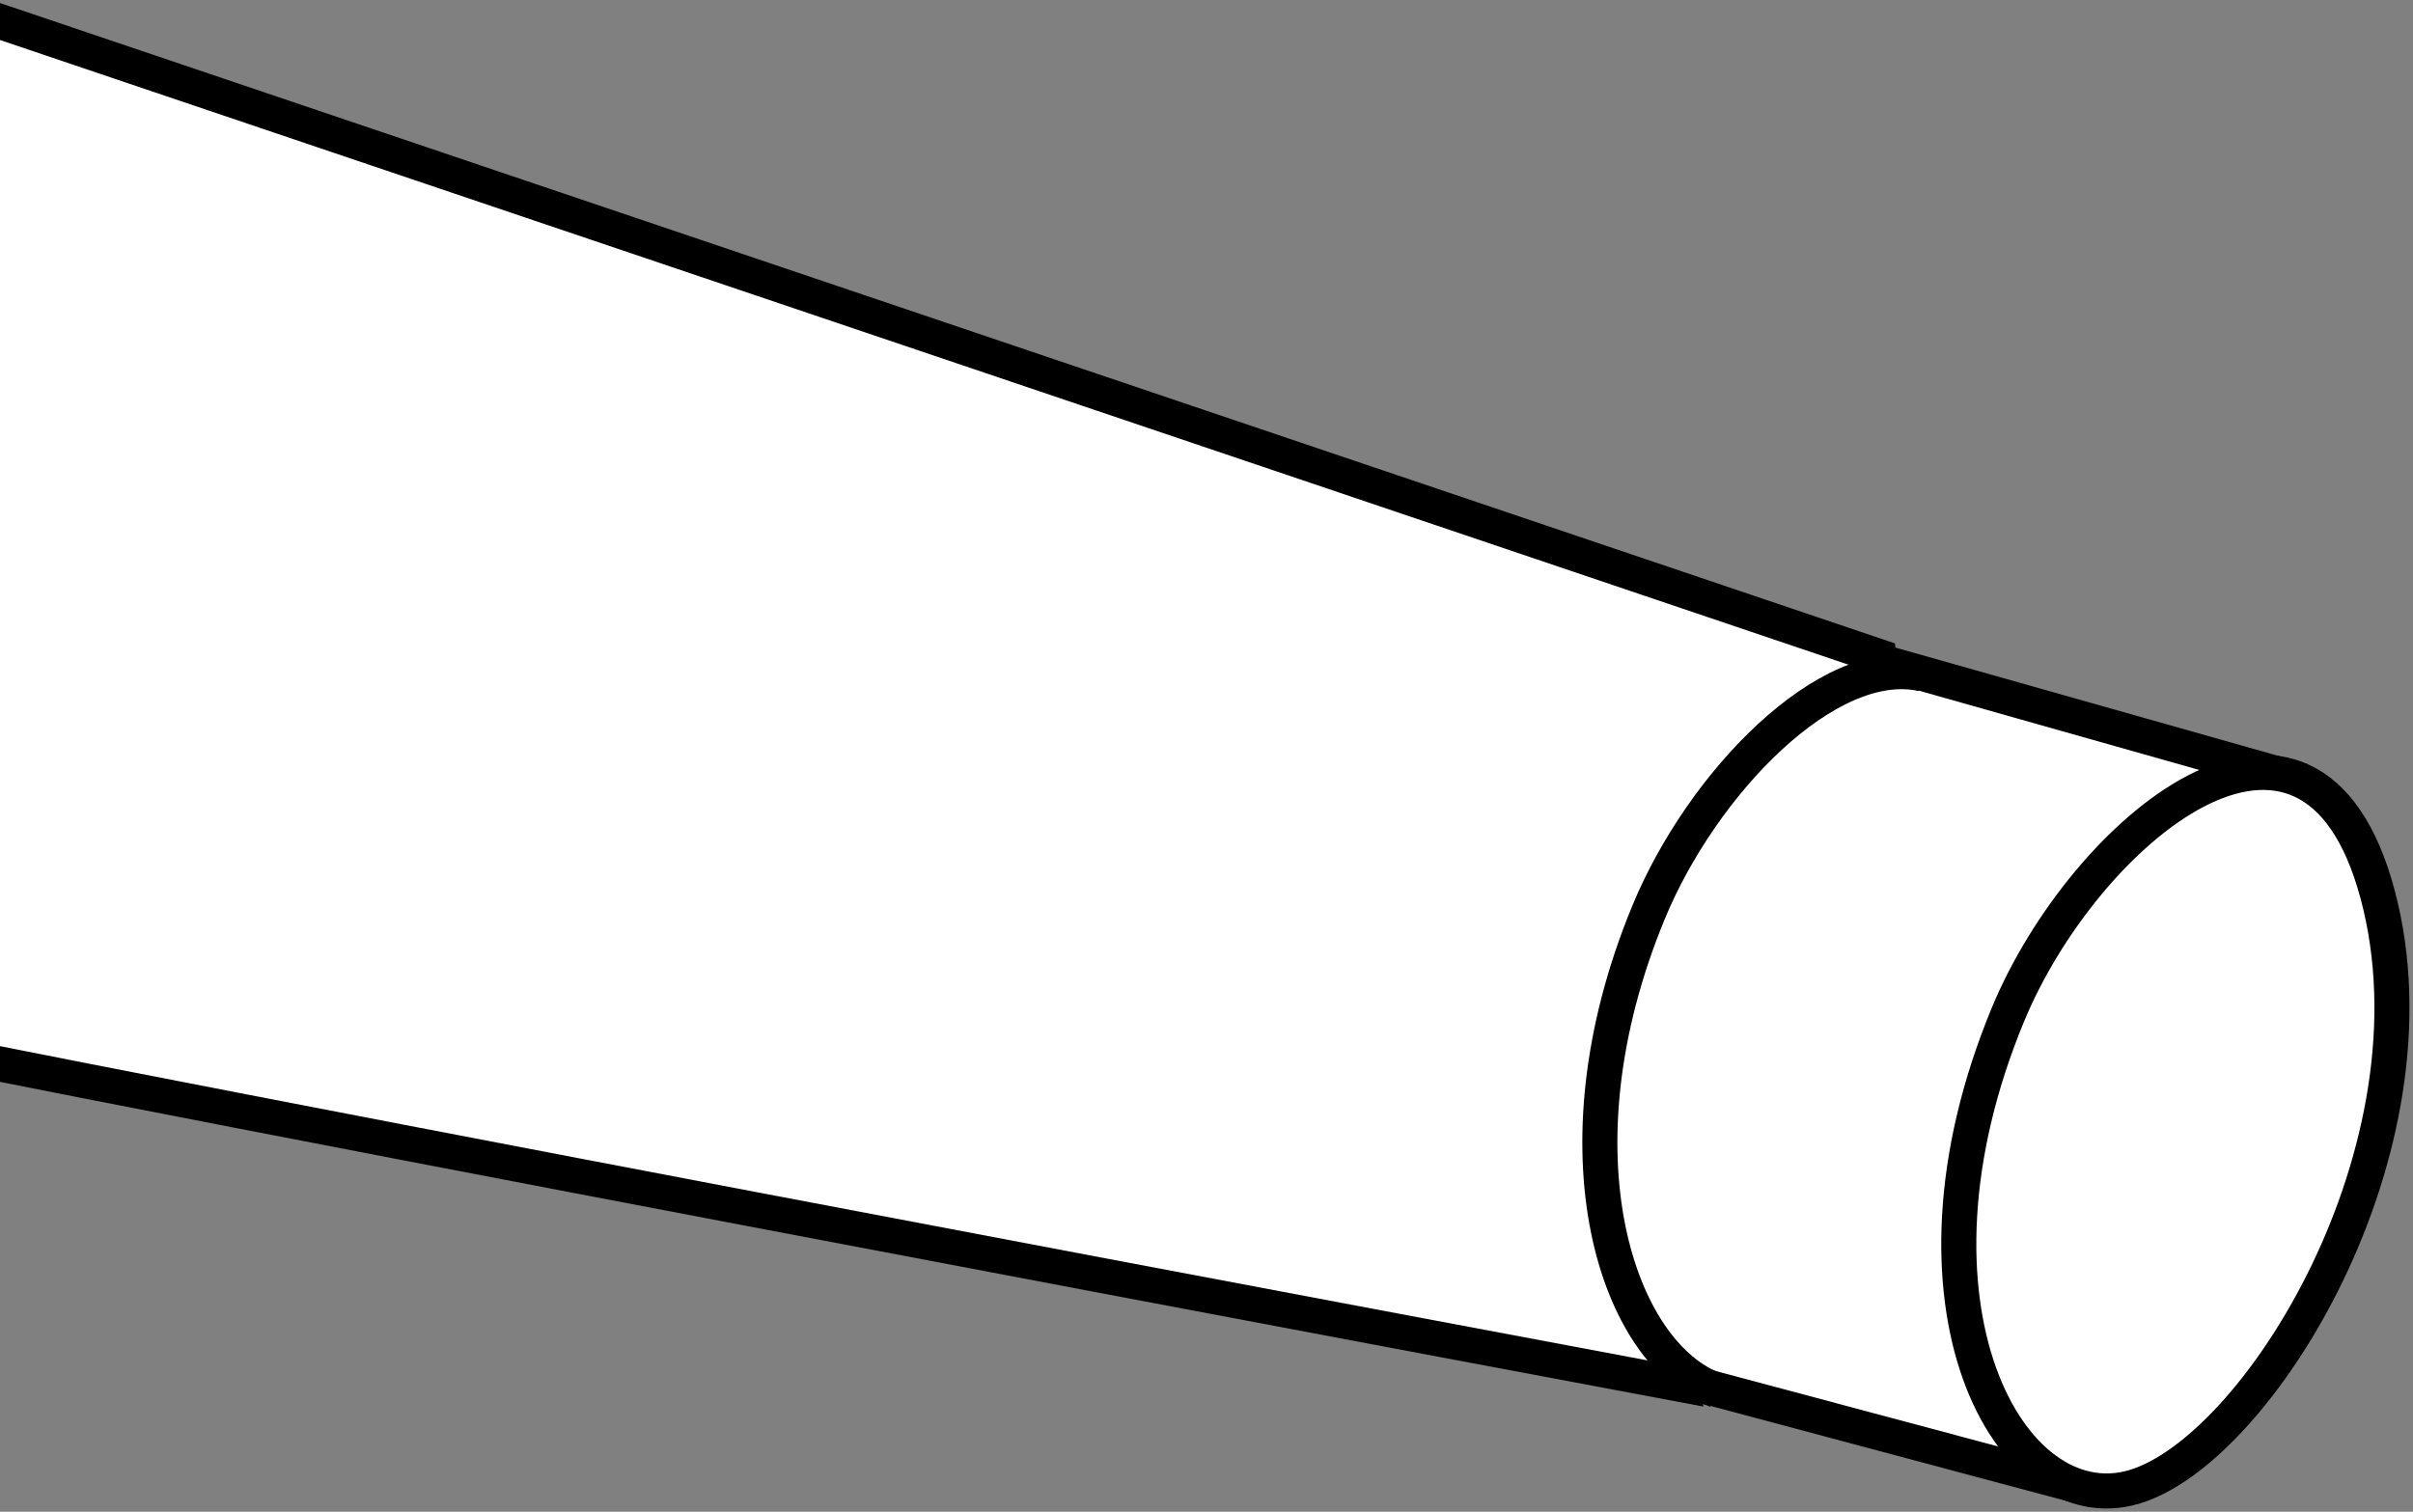
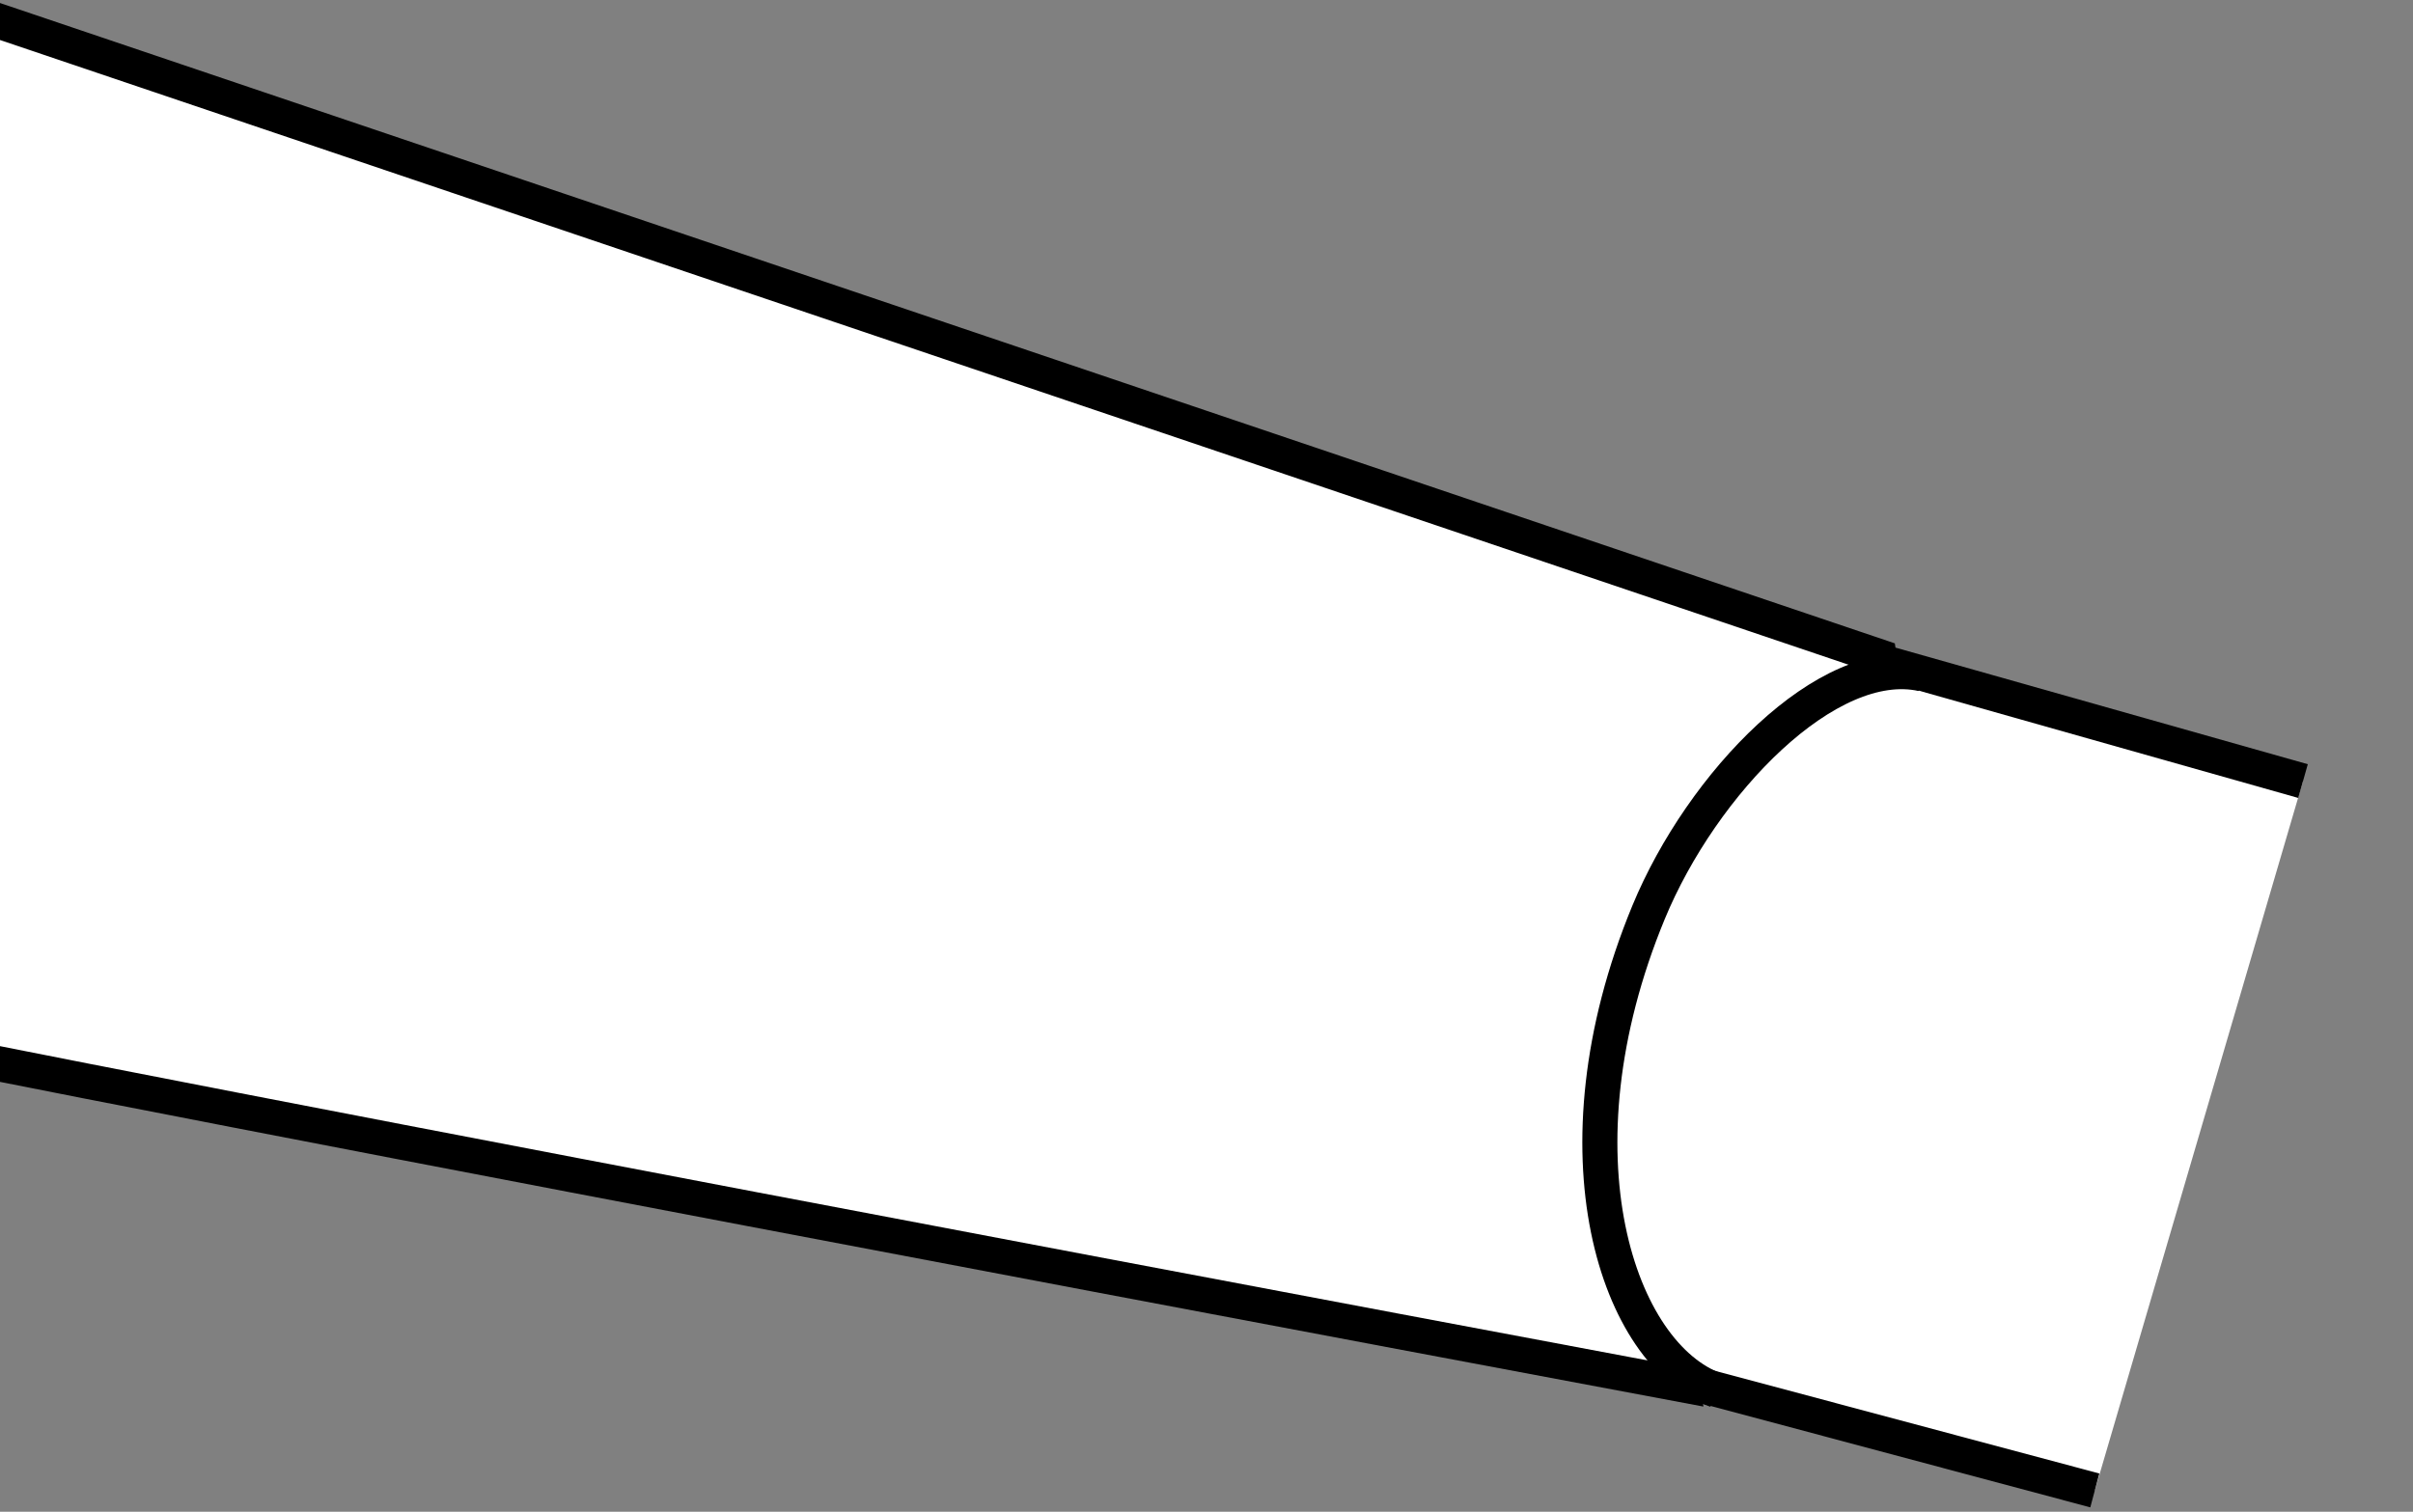
<svg xmlns="http://www.w3.org/2000/svg" xmlns:xlink="http://www.w3.org/1999/xlink" version="1.1" id="image" x="0px" y="0px" width="55.05px" height="34.5px" viewBox="0 0 55.05 34.5" enable-background="new 0 0 55.05 34.5" xml:space="preserve">
  <rect x="0" y="0" width="55.05" height="34.5" fill="#808080" stroke="none" />
  <g>
    <defs>
      <polygon id="SVGID_1_" points="0,-1.265 0,25.445 48.31,35.253 50.295,34.712 53.303,32.065 55.71,24.966     55.77,19.912 54.146,17.445 52.702,17.084   " />
    </defs>
    <clipPath id="SVGID_00000116925284215879231620000004451350585744628923_">
      <use xlink:href="#SVGID_1_" overflow="visible" />
    </clipPath>
    <path clip-path="url(#SVGID_00000116925284215879231620000004451350585744628923_)" fill="#FFFFFF" stroke="#000000" stroke-width="0.8" stroke-miterlimit="10" d="   M52.541,17.825l-9.654-2.731l-0.017-0.111L-0.532,0.311c-2.257-0.487-5.049,3.149-6.807,4.806   c-2.258,2.13-3.397,7.802-2.792,9.876c0.605,2.074,0.282,6.941,4.004,8.008   c2.666,0.764,44.529,8.605,44.529,8.605l-0.012-0.105l9.401,2.512" />
-     <path clip-path="url(#SVGID_00000116925284215879231620000004451350585744628923_)" fill="#FFFFFF" stroke="#000000" stroke-width="0.8" stroke-linejoin="bevel" stroke-miterlimit="10" d="   M45.804,23.166c-2.72,6.587,0.036,11.601,2.876,10.769s7.102-7.735,5.565-13.515   C52.707,14.641,47.537,18.969,45.804,23.166z" />
    <path clip-path="url(#SVGID_00000116925284215879231620000004451350585744628923_)" fill="none" stroke="#000000" stroke-width="0.8" stroke-linejoin="bevel" stroke-miterlimit="10" d="   M43.857,15.379c-2.159-0.478-5.029,2.491-6.247,5.442c-2.279,5.519-0.694,10.109,1.544,10.906" />
  </g>
</svg>